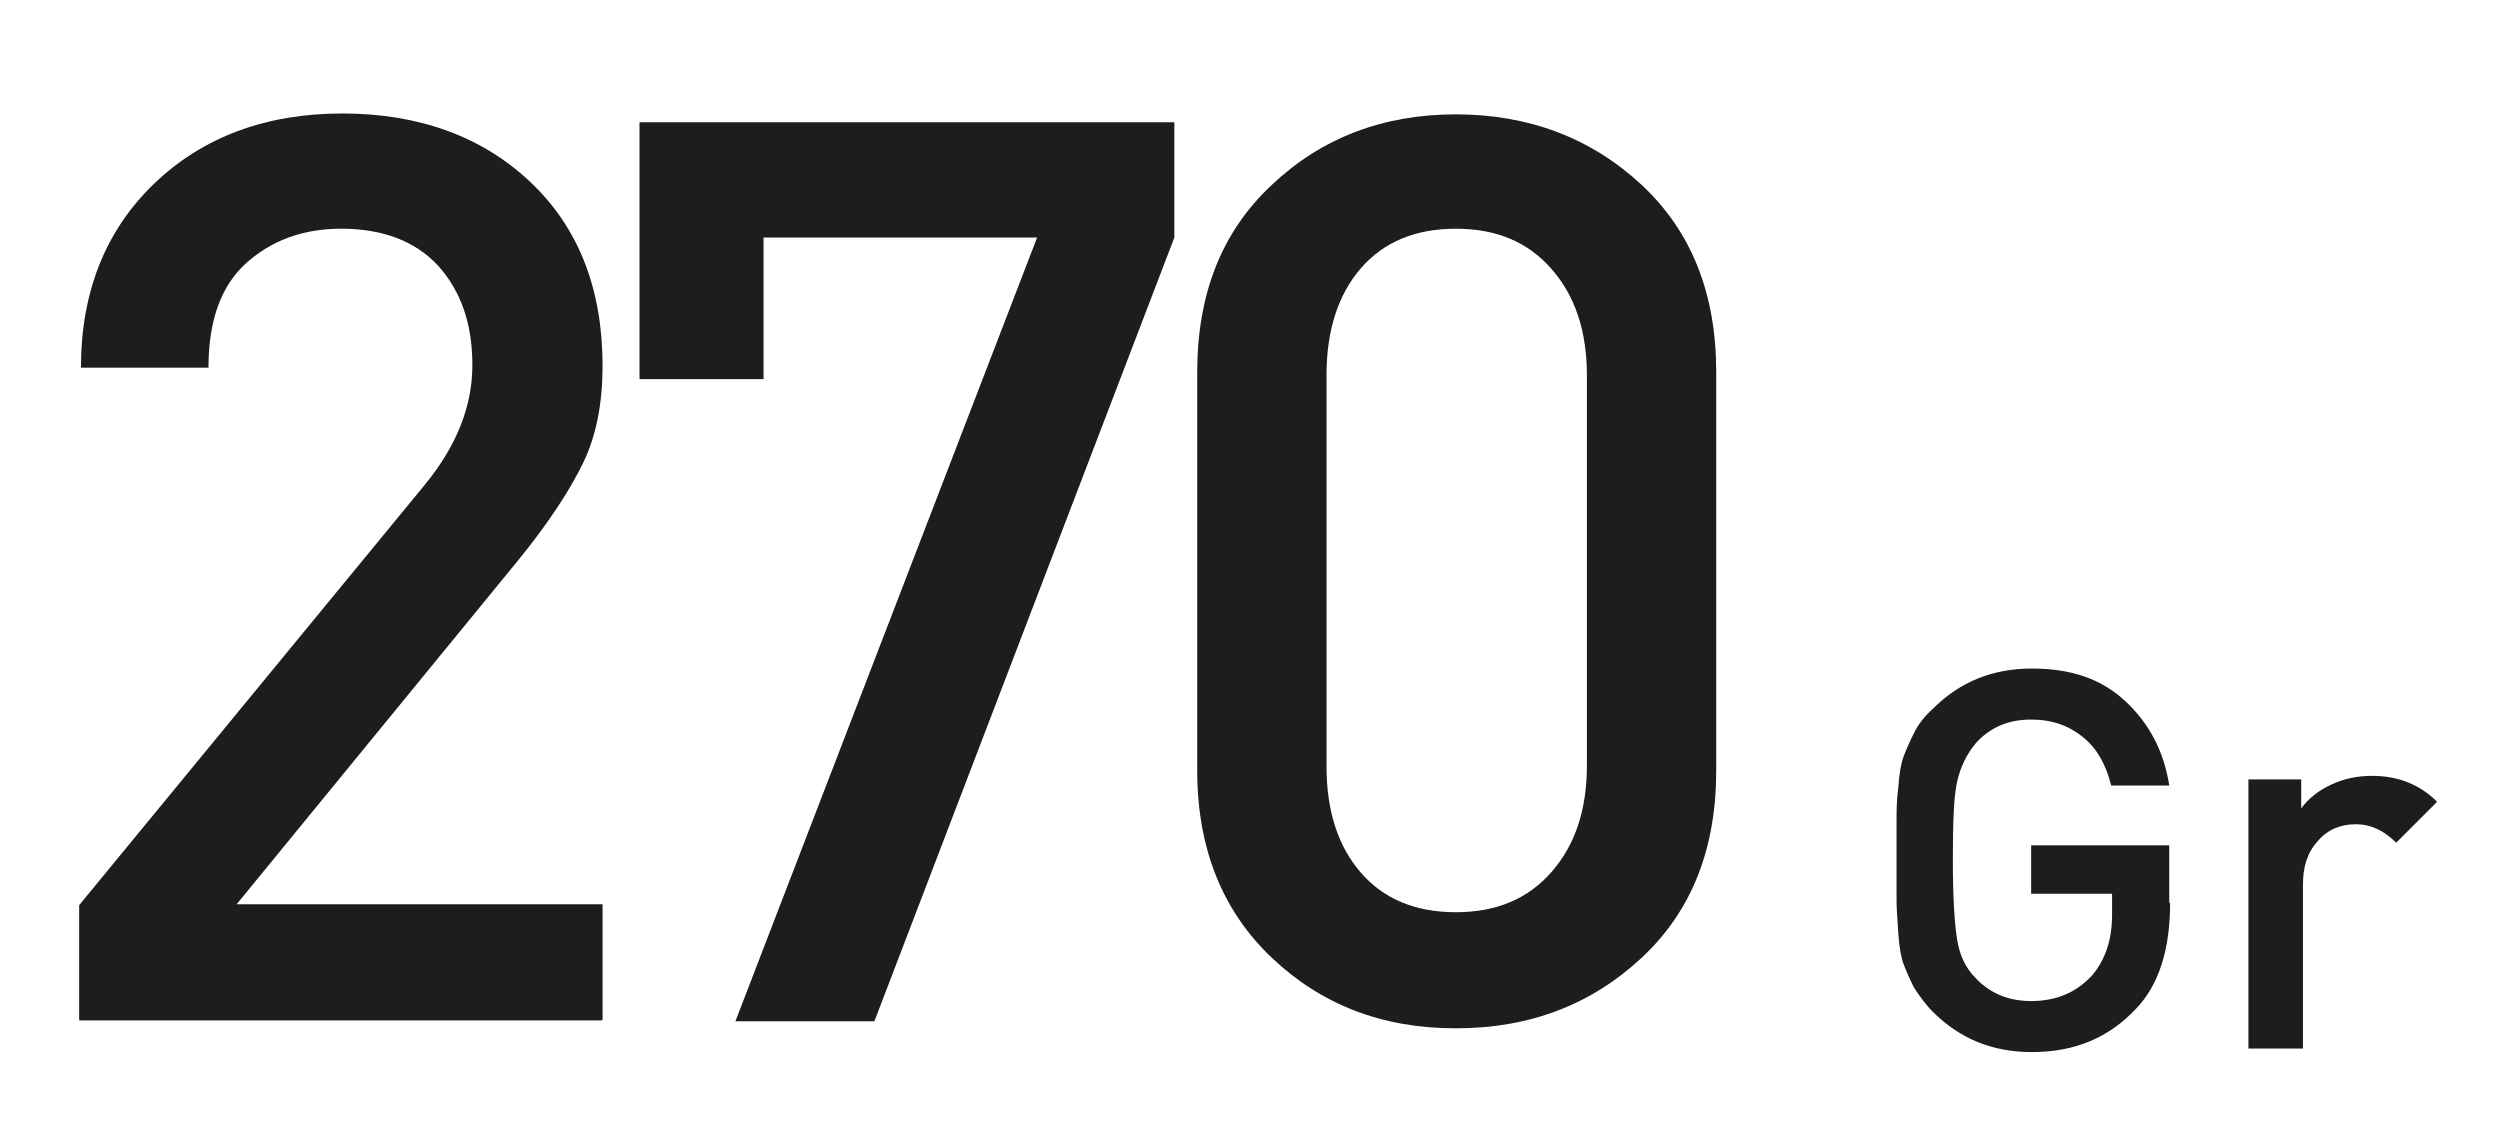
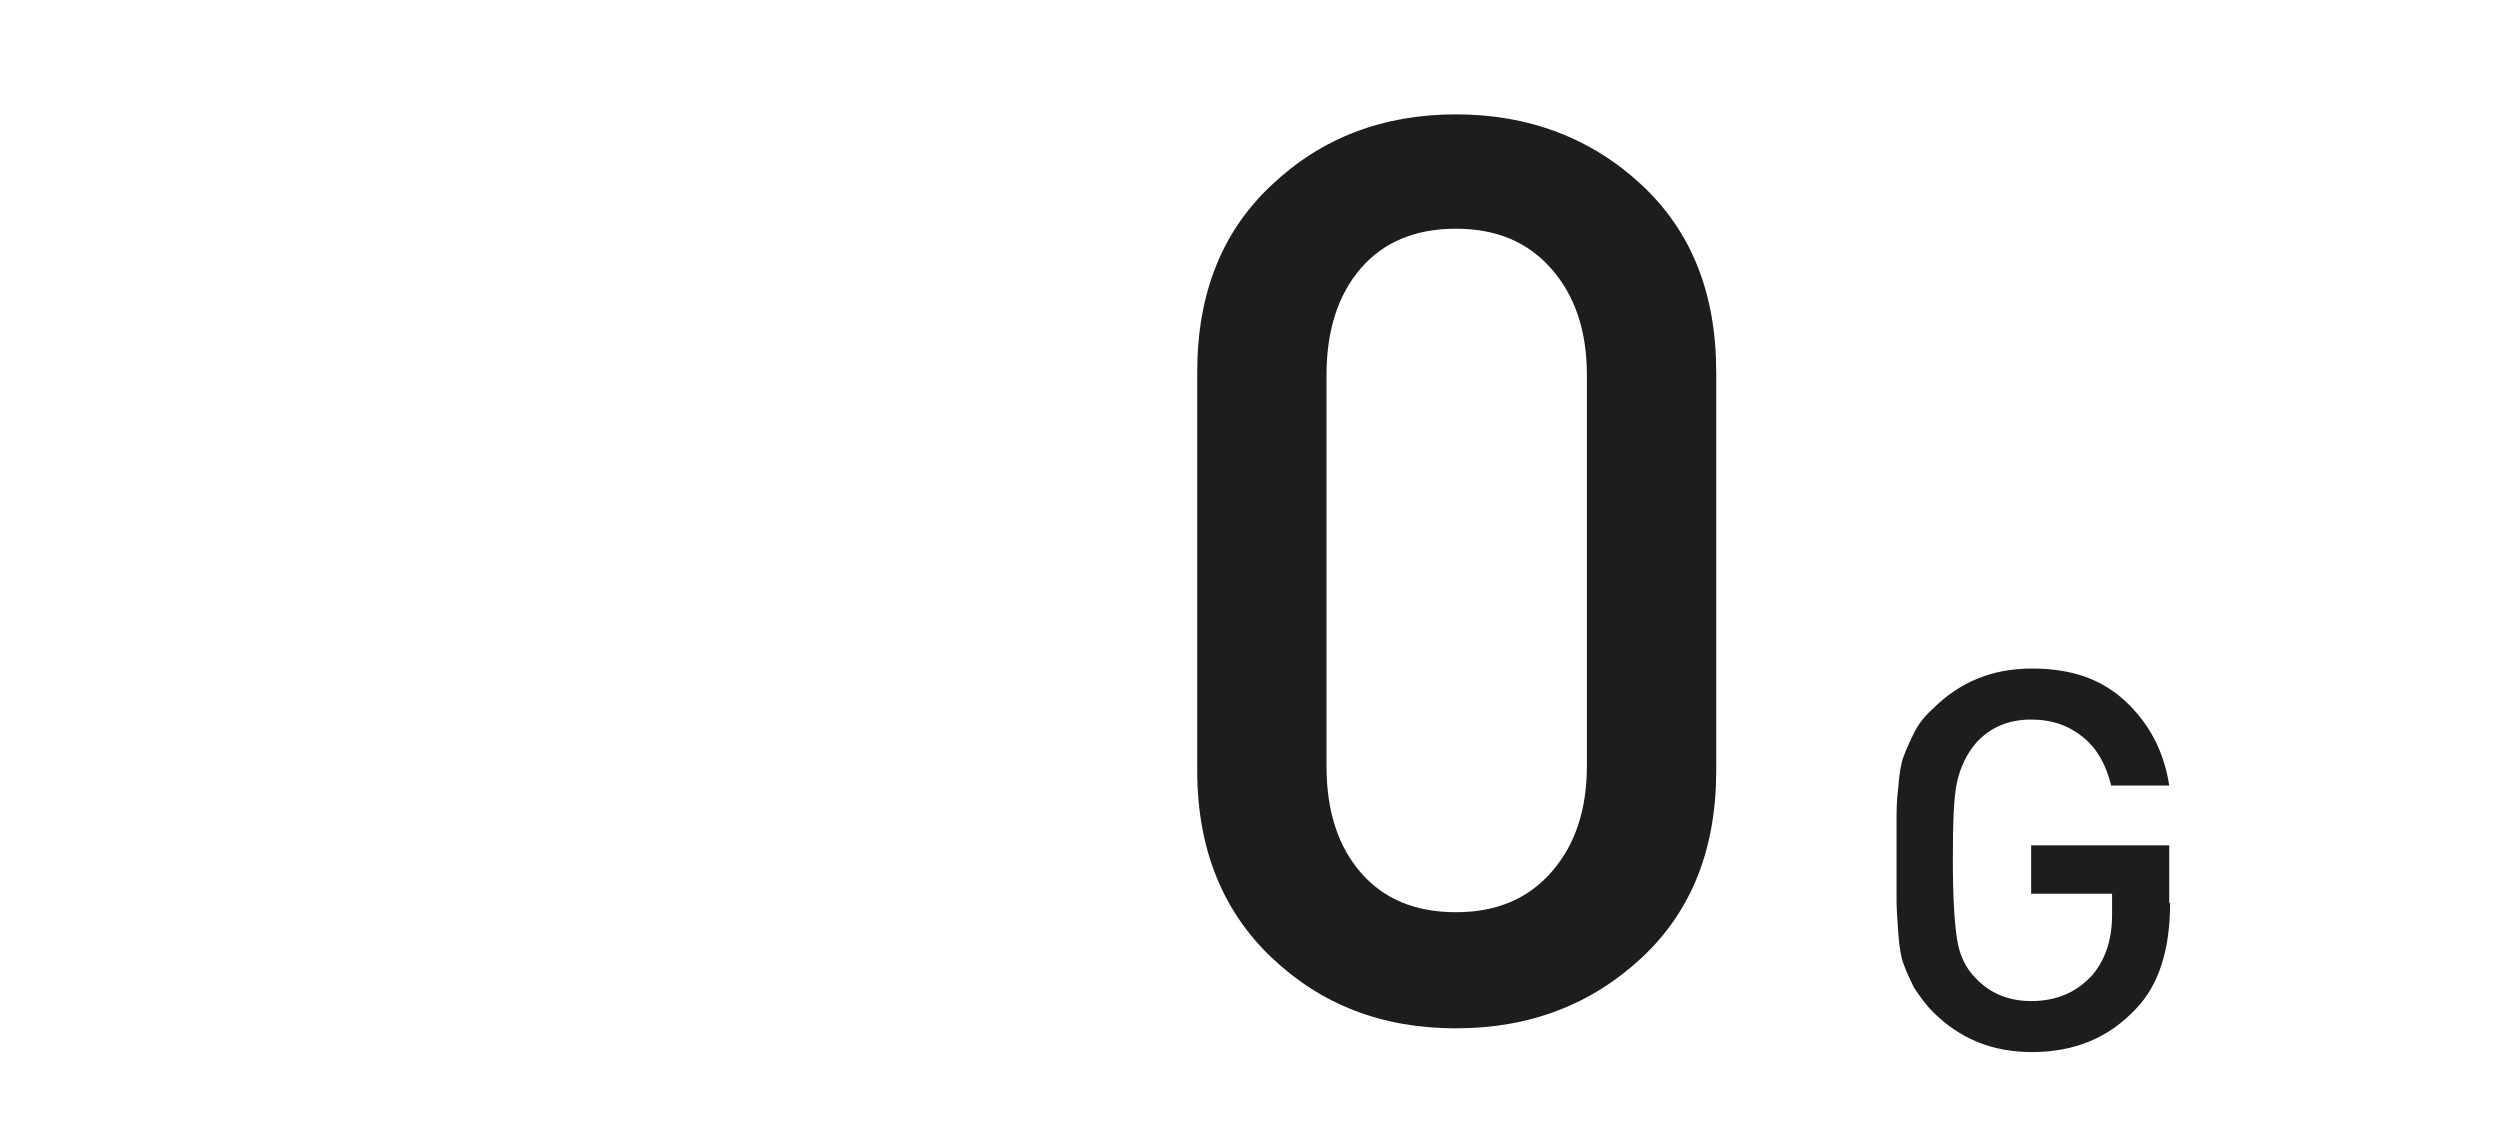
<svg xmlns="http://www.w3.org/2000/svg" id="Calque_1" version="1.1" viewBox="0 0 28.42 12.96">
  <defs>
    <style>
      .st0 {
        fill: none;
      }

      .st1 {
        fill: #1d1d1b;
      }

      .st2 {
        clip-path: url(#clippath);
      }
    </style>
    <clipPath id="clippath">
      <rect class="st0" x="0" y=".65" width="34.72" height="15.53" />
    </clipPath>
  </defs>
  <g class="st2">
    <g>
-       <path class="st1" d="M6.84,11.6H.9v-1.31l3.93-4.78c.36-.44.54-.89.54-1.36s-.13-.84-.39-1.13c-.26-.28-.63-.42-1.1-.42-.43,0-.79.13-1.08.39-.29.26-.43.66-.43,1.19H.92c0-.86.28-1.56.83-2.09.55-.53,1.27-.8,2.14-.8s1.59.26,2.14.78.82,1.22.82,2.09c0,.42-.07.79-.22,1.1-.15.31-.39.68-.74,1.11l-3.2,3.91h4.16v1.31Z" />
-       <path class="st1" d="M13.35,2.7l-3.41,8.91h-1.58l3.43-8.91h-3.11v1.61h-1.41V1.39h6.08v1.31Z" />
      <path class="st1" d="M19.51,8.76c0,.89-.28,1.6-.85,2.13s-1.27.8-2.11.8-1.53-.27-2.09-.8c-.56-.53-.85-1.24-.85-2.13v-4.53c0-.89.28-1.6.85-2.13.56-.53,1.26-.8,2.09-.8s1.54.27,2.11.8.85,1.24.85,2.13v4.53ZM18.04,8.72v-4.45c0-.5-.13-.9-.4-1.21-.27-.31-.63-.46-1.09-.46s-.82.15-1.08.45c-.26.3-.39.71-.39,1.21v4.45c0,.51.13.91.39,1.21.26.3.62.45,1.08.45s.82-.15,1.09-.46c.27-.31.4-.71.4-1.21Z" />
    </g>
  </g>
  <g>
    <path class="st1" d="M24.67,10.26c0,.54-.13.94-.39,1.21-.31.33-.7.49-1.18.49-.45,0-.82-.15-1.13-.46-.08-.08-.15-.18-.21-.27-.05-.1-.09-.19-.12-.27-.03-.08-.05-.2-.06-.35-.01-.15-.02-.28-.02-.37s0-.25,0-.46,0-.37,0-.46c0-.09,0-.22.02-.37.01-.15.03-.27.06-.35.03-.08.07-.17.12-.27.05-.1.12-.19.21-.27.31-.31.68-.46,1.13-.46s.79.12,1.06.37c.27.25.44.57.5.96h-.66c-.06-.24-.16-.42-.32-.55-.16-.13-.35-.2-.59-.2-.26,0-.47.09-.63.27-.1.12-.17.26-.21.43s-.05.47-.05.9.02.73.05.91.1.32.21.43c.16.17.37.26.63.26.29,0,.52-.1.7-.3.14-.17.22-.39.22-.68v-.24h-.92v-.55h1.57v.66Z" />
-     <path class="st1" d="M27.7,9.12l-.46.46c-.14-.14-.29-.21-.46-.21s-.32.06-.43.19c-.12.13-.17.29-.17.5v1.86h-.62v-3.06h.6v.33c.08-.11.19-.2.34-.27s.3-.1.47-.1c.29,0,.54.1.73.29Z" />
  </g>
</svg>